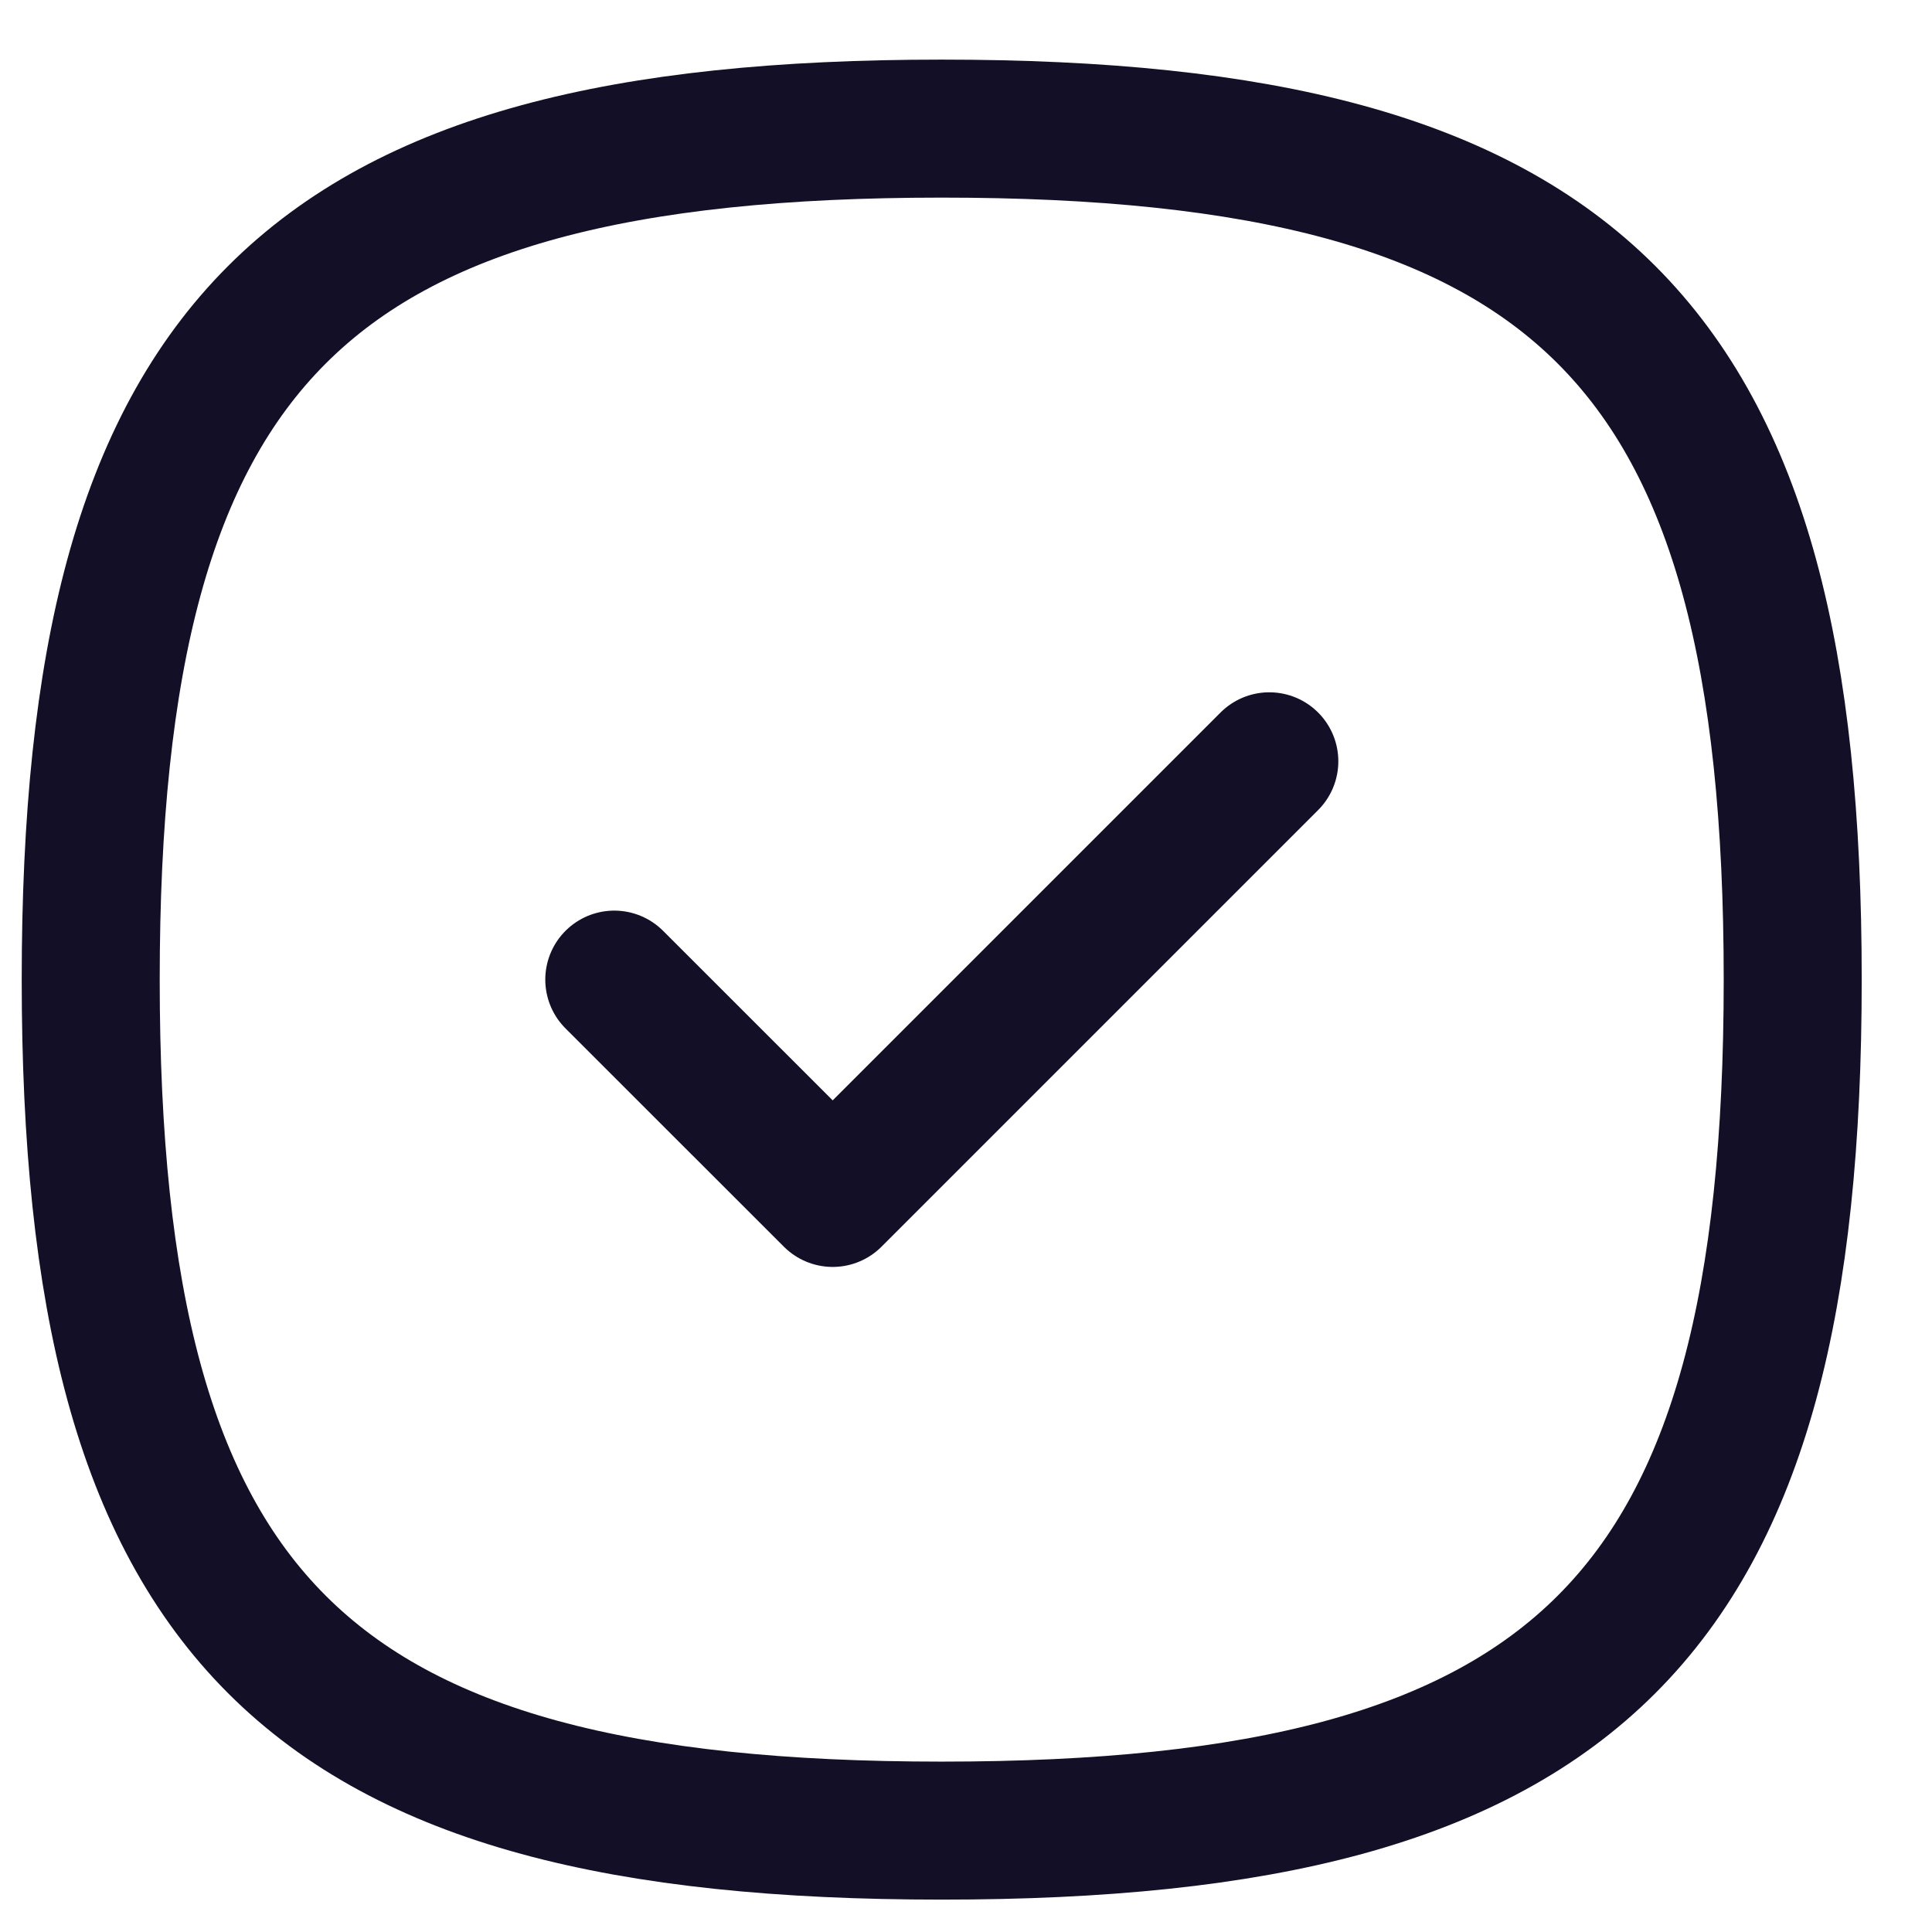
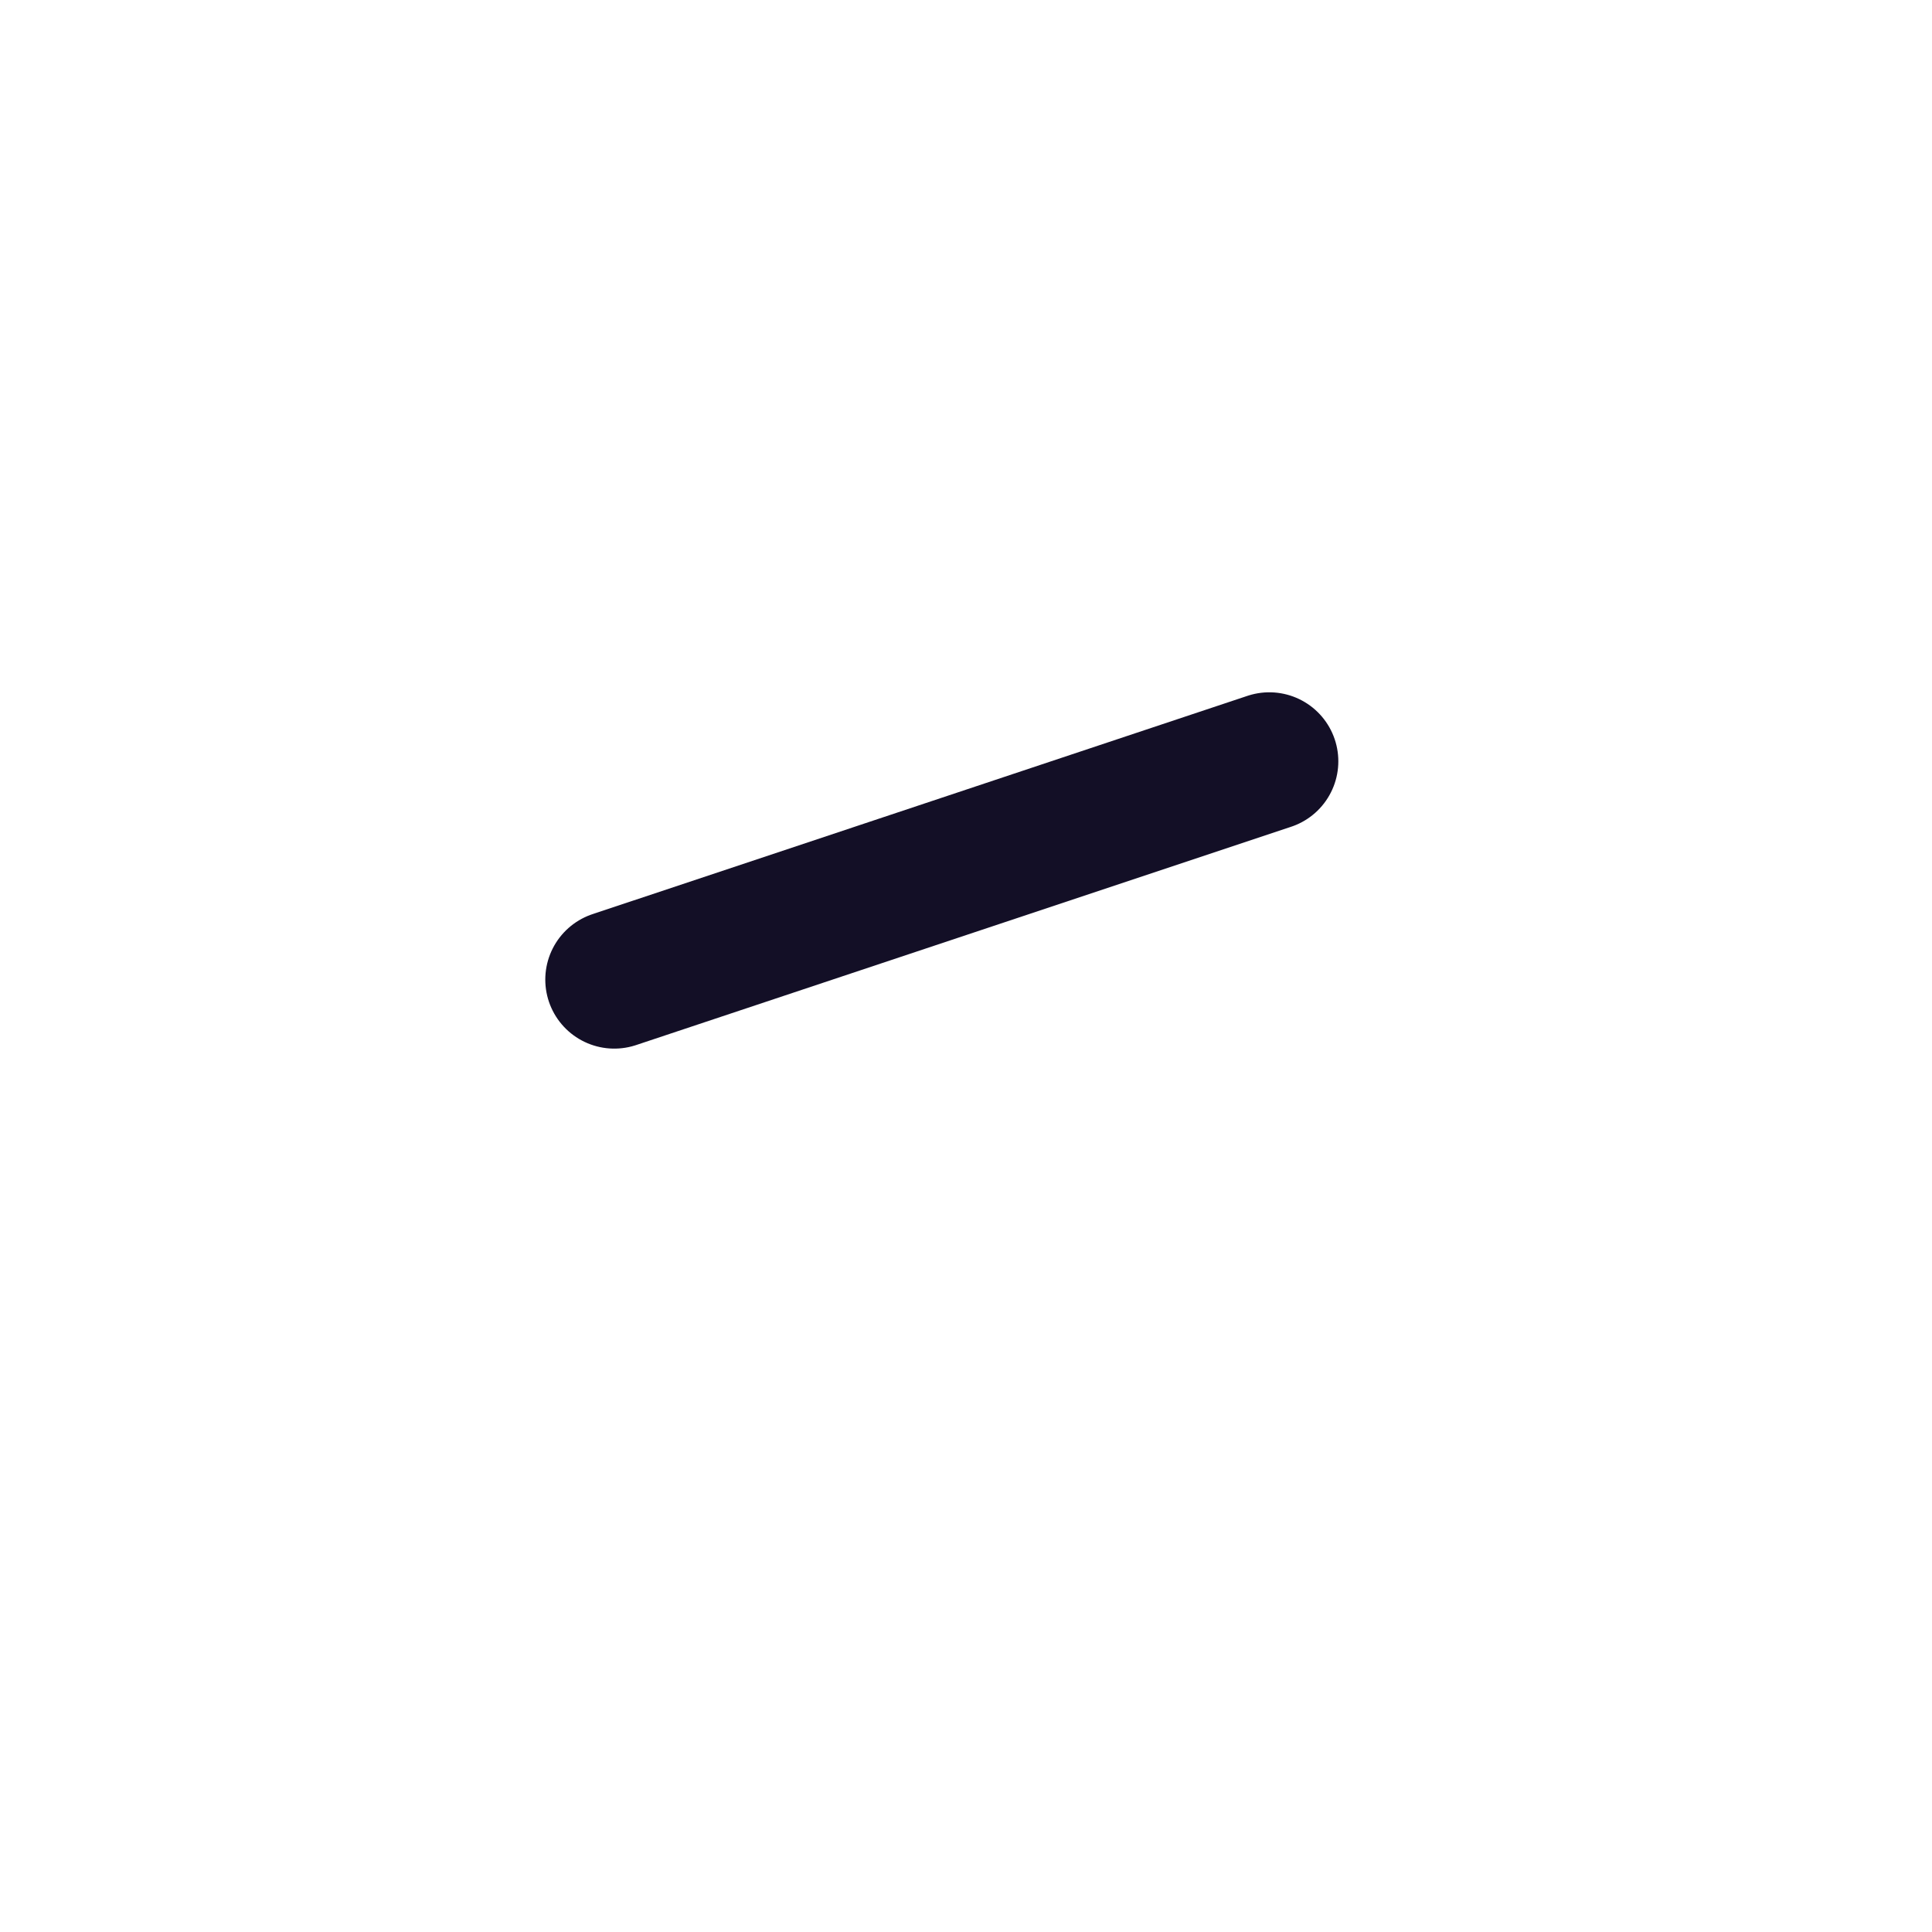
<svg xmlns="http://www.w3.org/2000/svg" width="21" height="21" viewBox="0 0 21 21" fill="none">
-   <path d="M6.677 10.648L9.051 13.021L13.797 8.275" stroke="#130F26" stroke-width="1.5" stroke-linecap="round" stroke-linejoin="round" />
-   <path fill-rule="evenodd" clip-rule="evenodd" d="M0.986 10.648C0.986 17.585 3.299 19.898 10.236 19.898C17.173 19.898 19.486 17.585 19.486 10.648C19.486 3.711 17.173 1.398 10.236 1.398C3.299 1.398 0.986 3.711 0.986 10.648Z" stroke="#130F26" stroke-width="1.5" stroke-linecap="round" stroke-linejoin="round" />
+   <path d="M6.677 10.648L13.797 8.275" stroke="#130F26" stroke-width="1.5" stroke-linecap="round" stroke-linejoin="round" />
</svg>